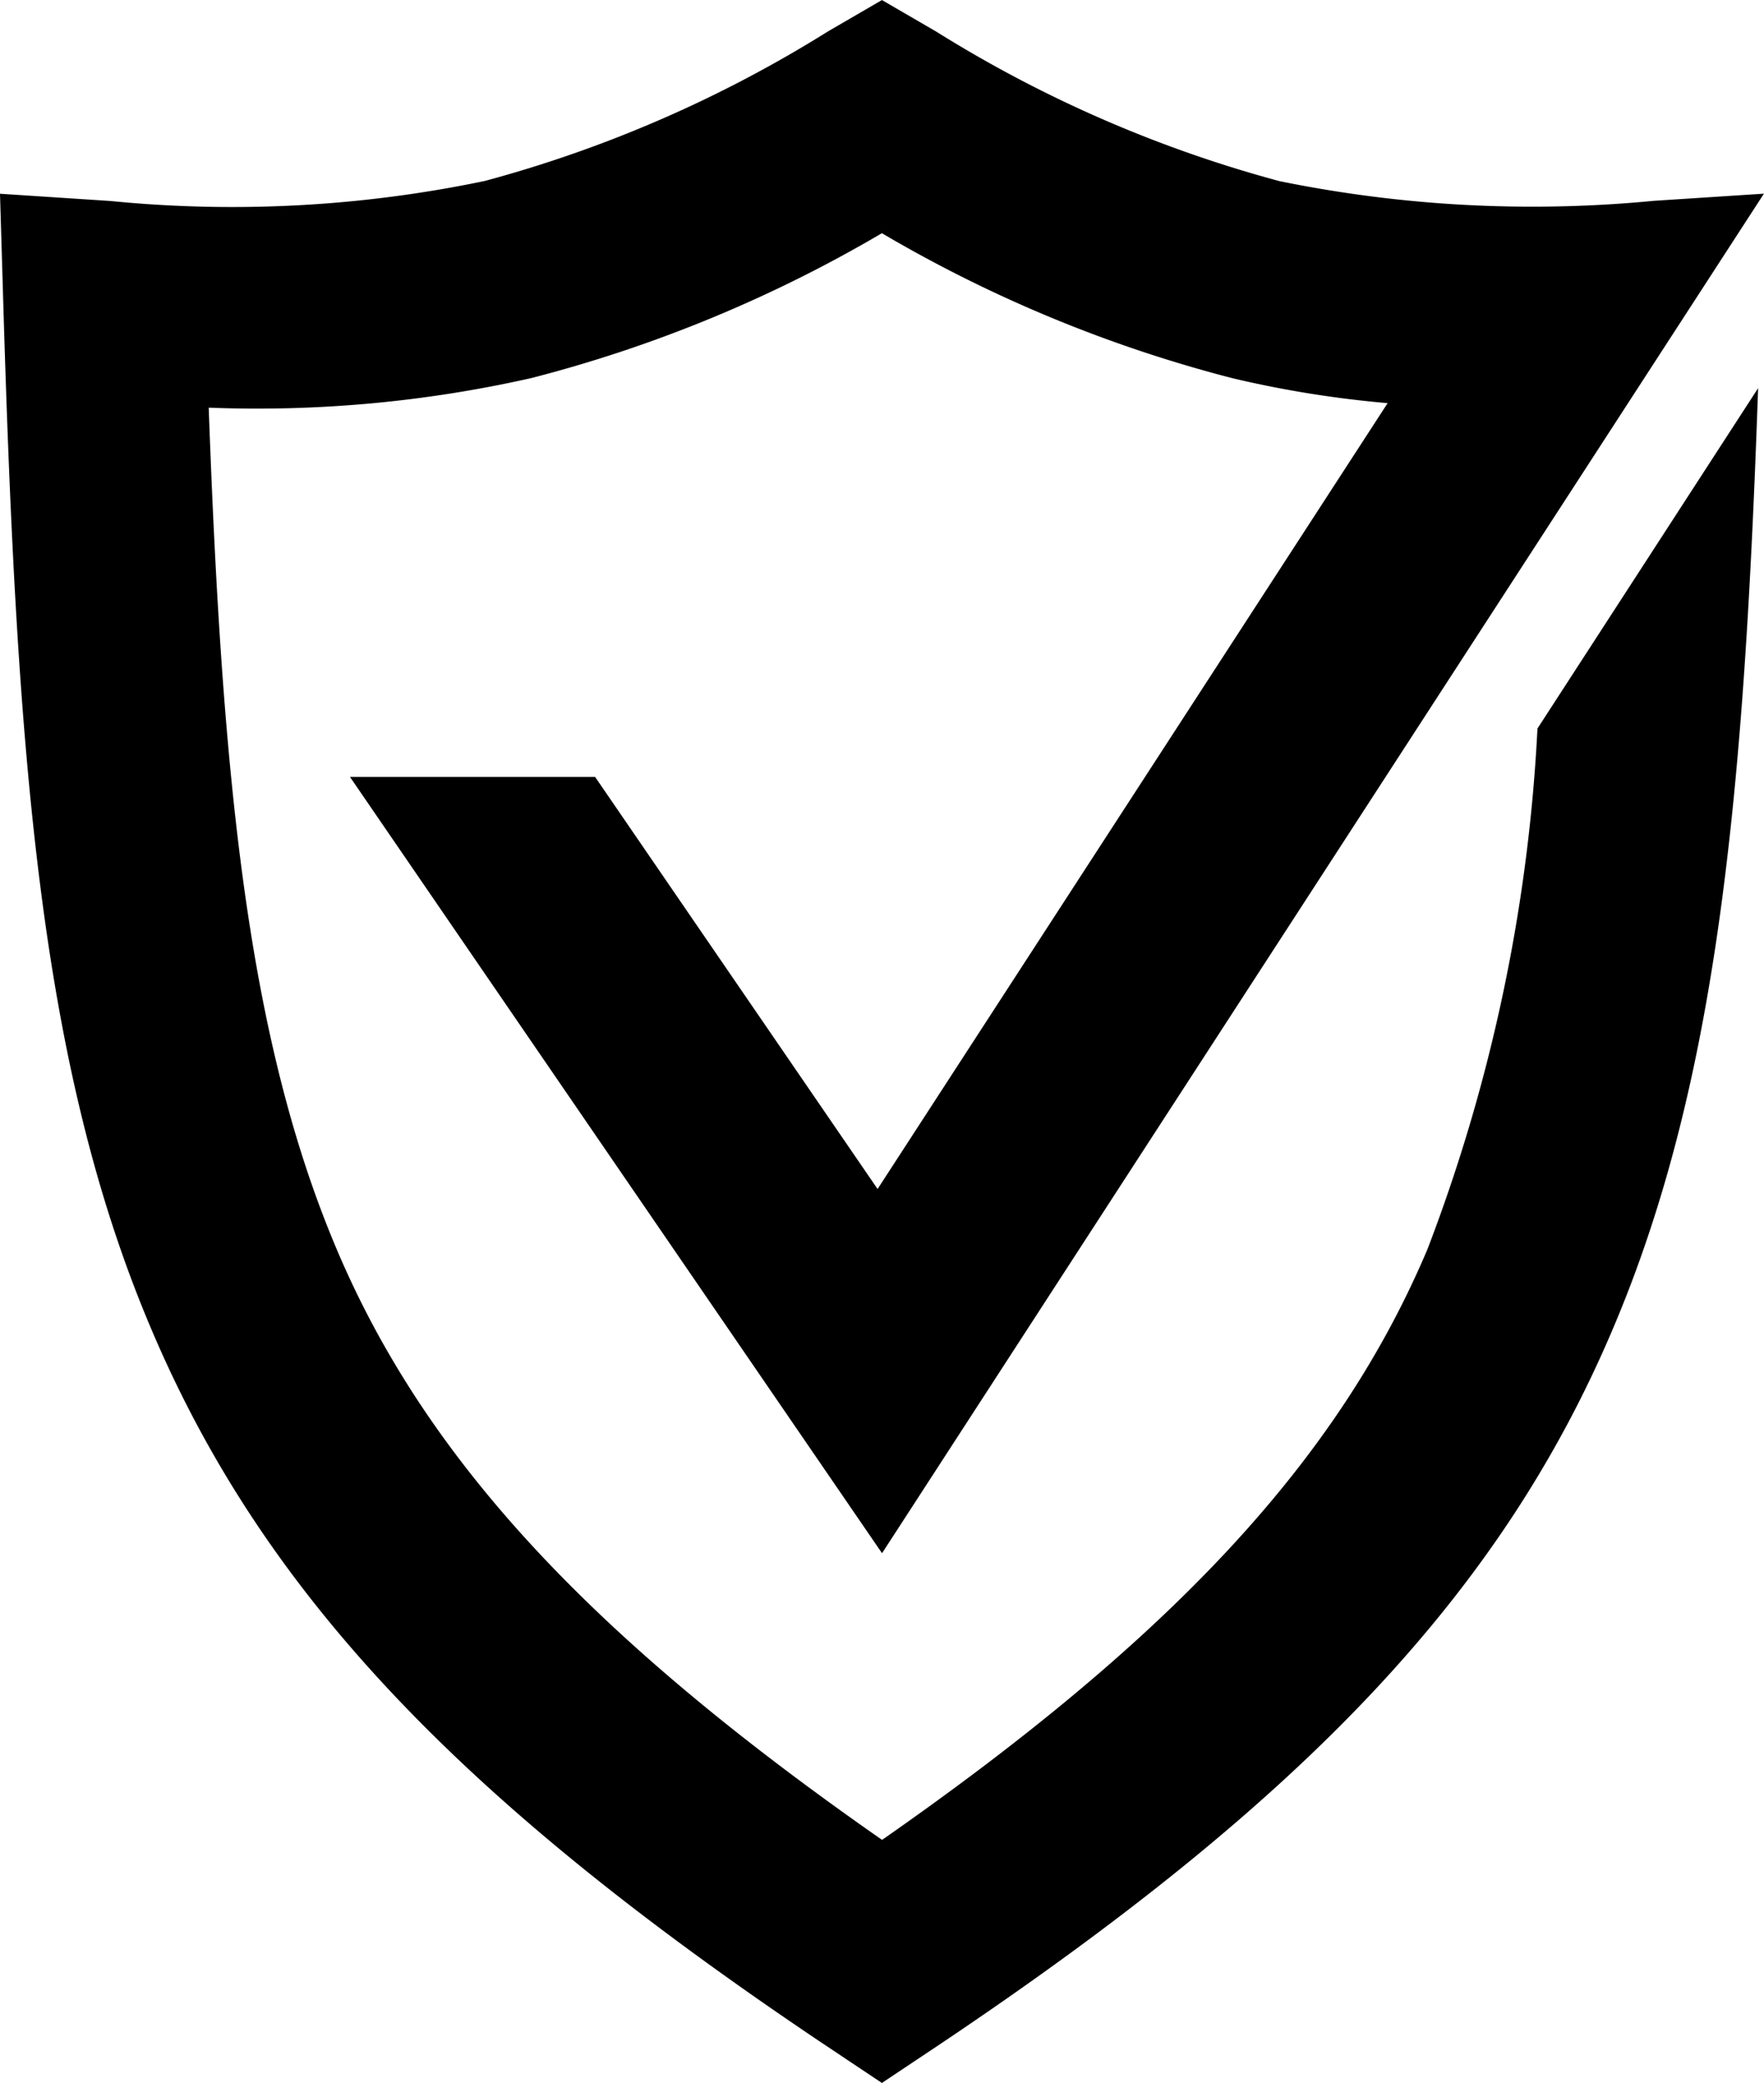
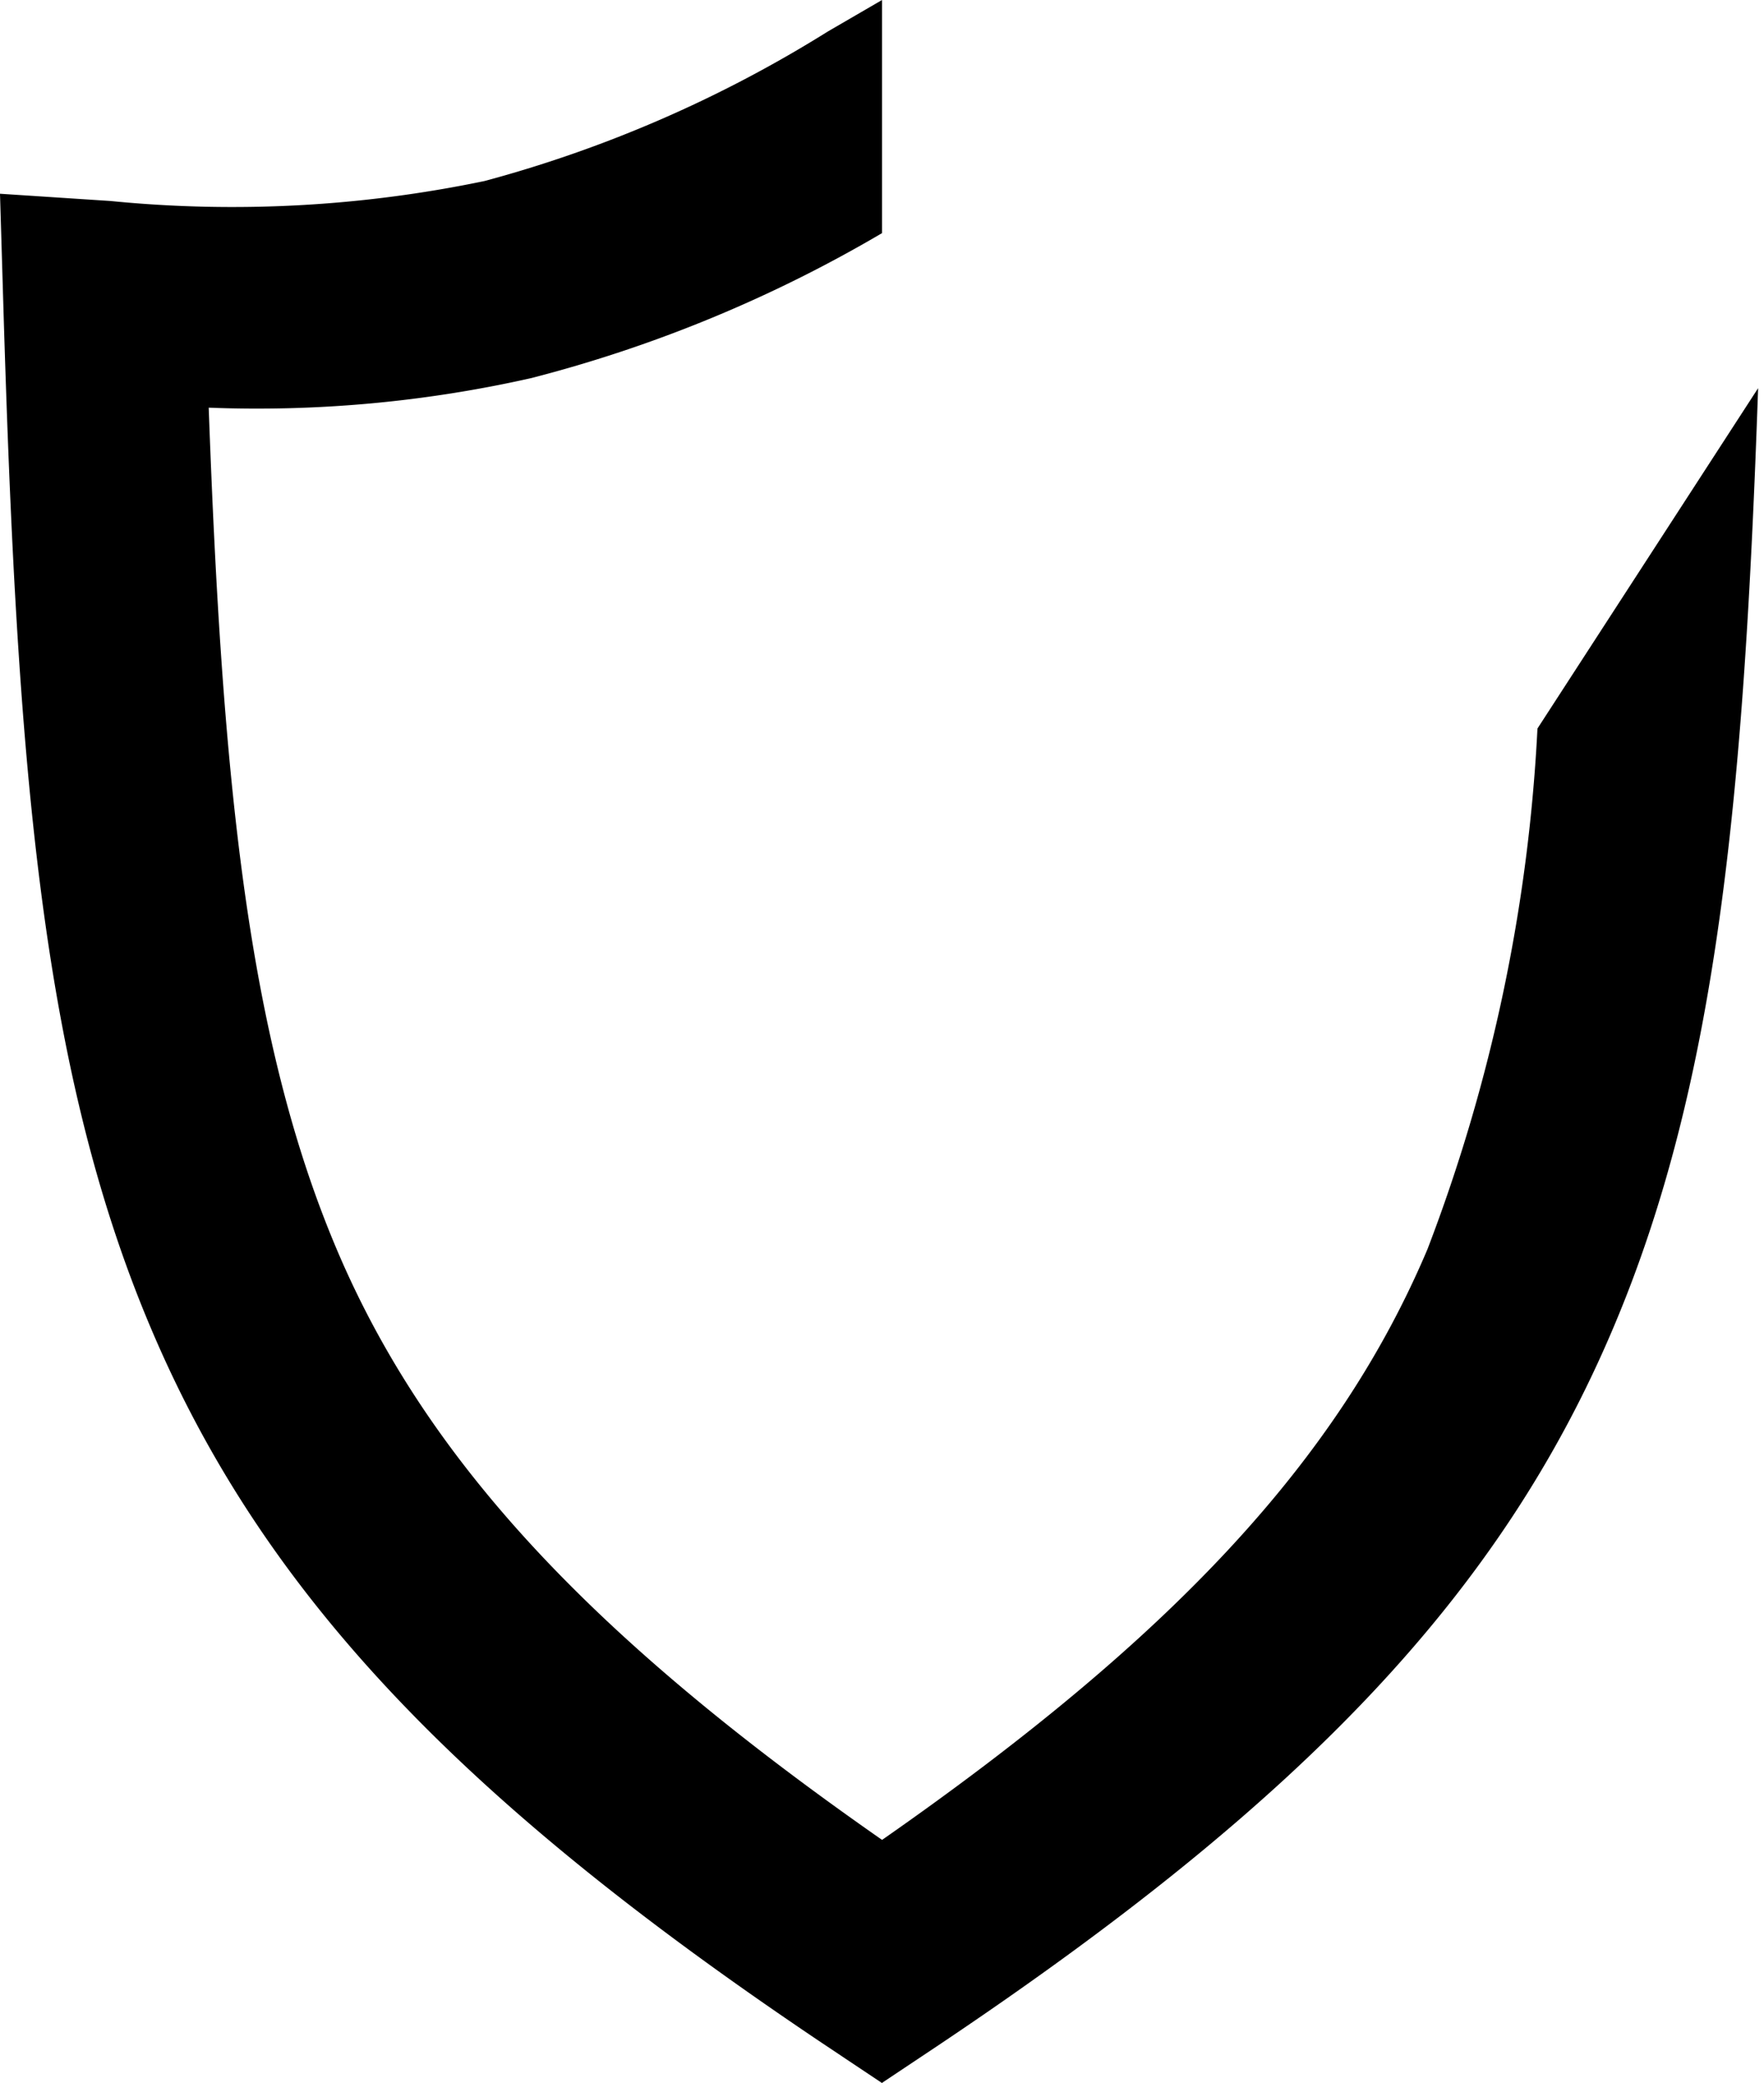
<svg xmlns="http://www.w3.org/2000/svg" width="23.345" height="27.567" viewBox="0 0 23.345 27.567">
  <path d="M226.816,150.816a22.41,22.41,0,0,1-1.455,6.889c-1.188,2.809-3.4,5.155-7.219,7.819L217.081,167l1.061,1.739.79-.527c4.78-3.208,7.4-5.945,8.891-9.473,1.374-3.245,1.726-7.032,1.913-12.427Z" transform="translate(-206.469 -141.175)" />
-   <path d="M181.908,107.9a16.793,16.793,0,0,1-4.542-1.979l-.716-.416-.642,1.832.642,1.254a17.985,17.985,0,0,0,4.64,1.918,14.188,14.188,0,0,0,2.05.329l-6.75,10.4-3.738-5.453h-3.244l5.906,8.617,1.135,1.656,1.091-1.682,10.58-16.31-1.461.095A16.729,16.729,0,0,1,181.908,107.9Z" transform="translate(-164.976 -105.503)" />
  <path d="M134.291,108.163a16.356,16.356,0,0,0,4.952-.265,16.794,16.794,0,0,0,4.542-1.979l.716-.416v3.085a17.986,17.986,0,0,1-4.64,1.918,16.492,16.492,0,0,1-4.271.392c.178,4.9.51,8.342,1.693,11.135,1.189,2.809,3.4,5.155,7.219,7.819v3.218l-.79-.527c-4.78-3.208-7.4-5.945-8.891-9.473-1.466-3.463-1.769-7.543-1.949-13.536l-.044-1.467Z" transform="translate(-132.828 -105.503)" />
</svg>